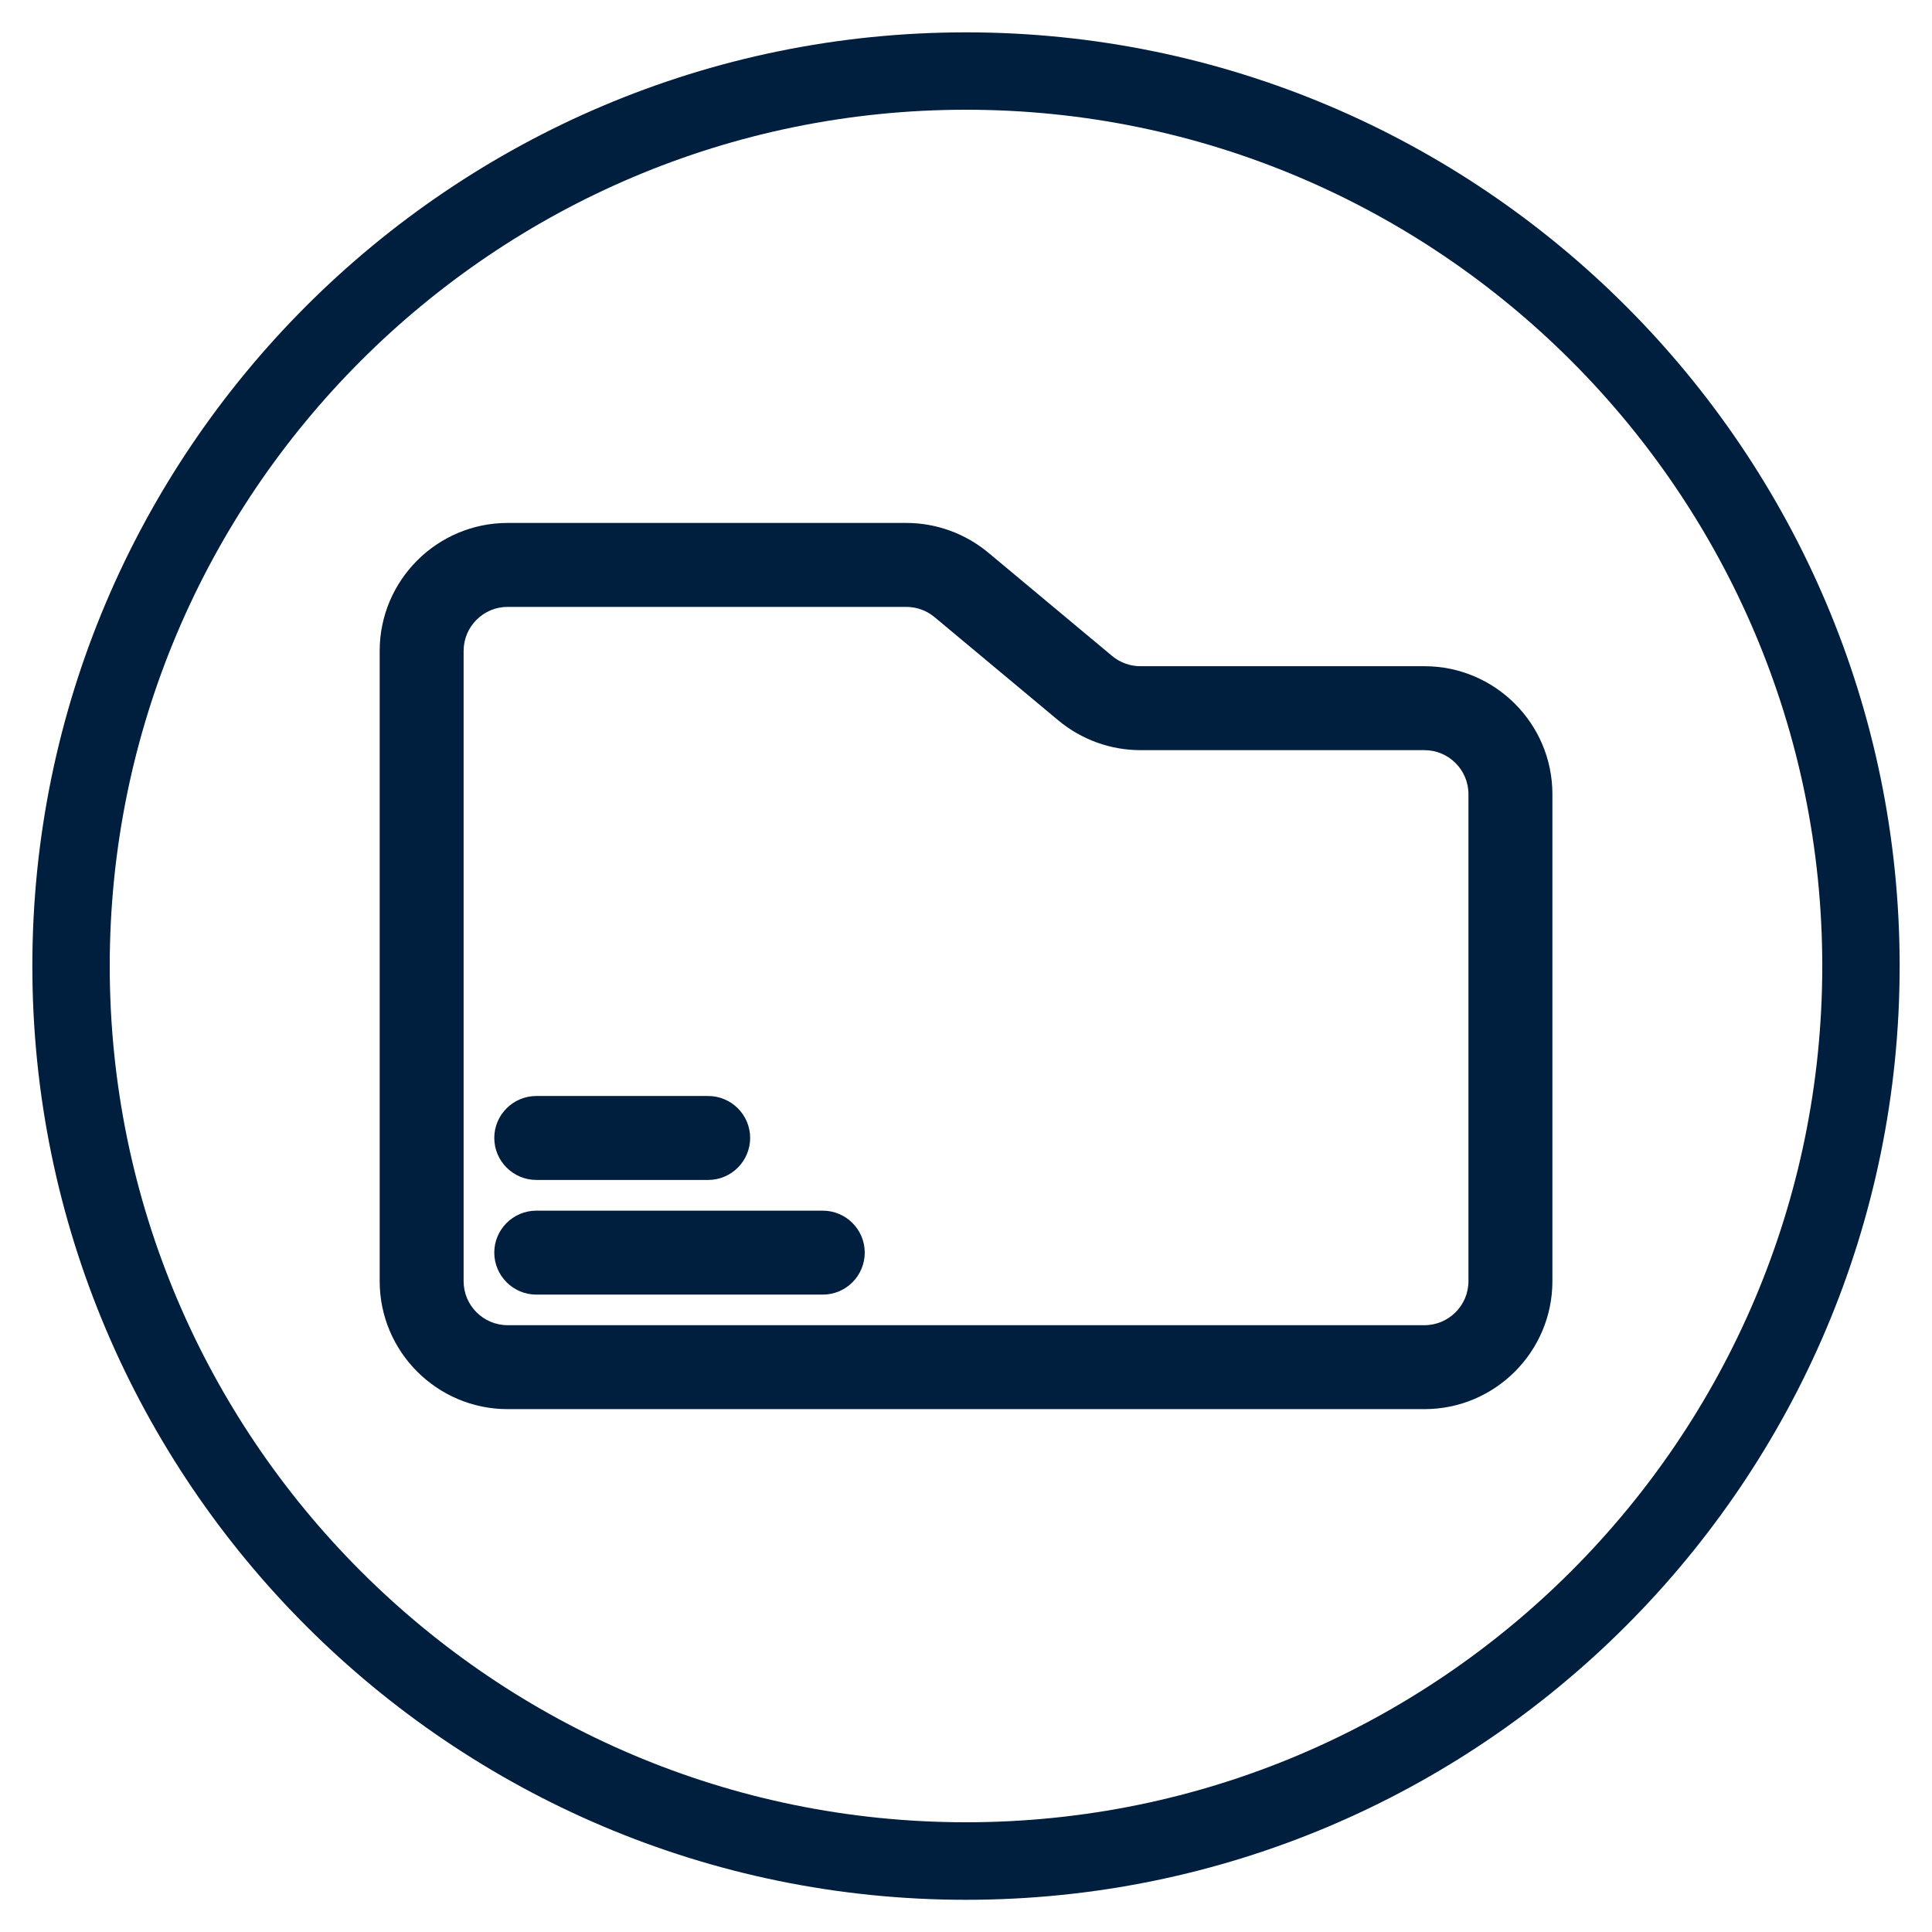
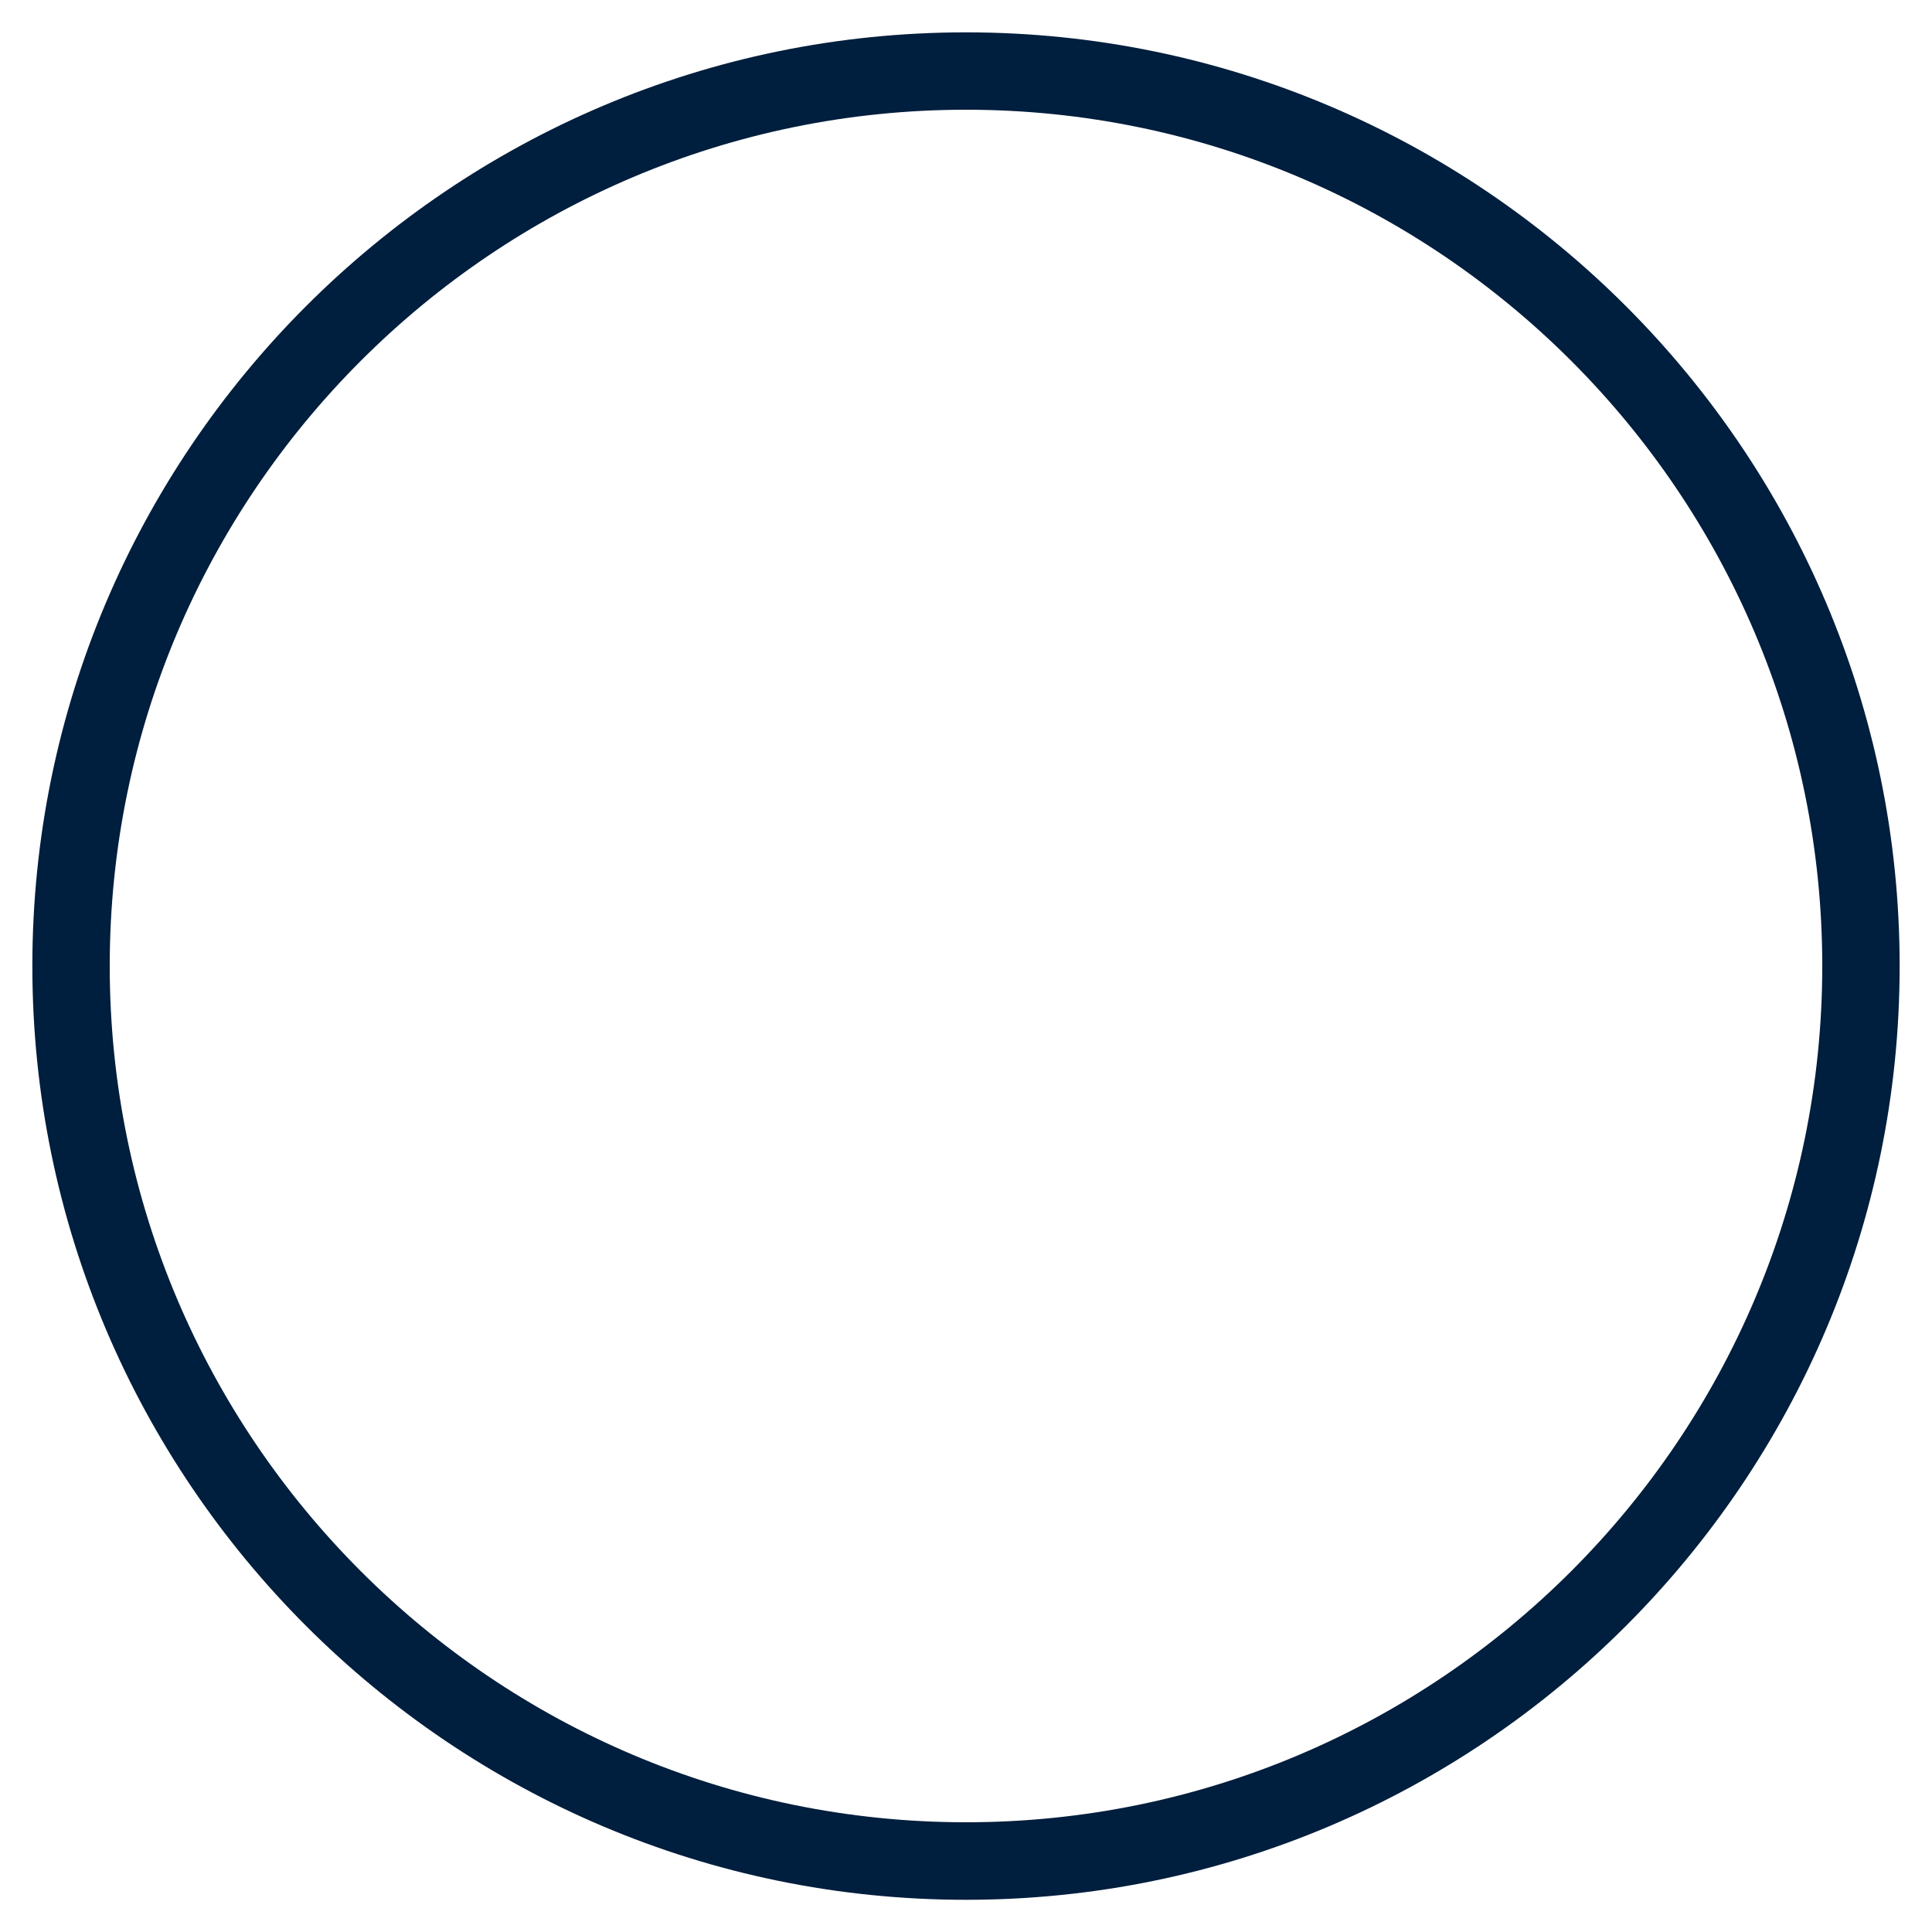
<svg xmlns="http://www.w3.org/2000/svg" id="_图层_1" data-name="图层 1" viewBox="0 0 262.16 262.18">
  <defs>
    <style>
      .cls-1 {
        fill: #001e3d;
      }
    </style>
  </defs>
-   <path class="cls-1" d="m131.08,4.39C61.22,4.39,4.39,61.22,4.39,131.08s56.83,126.71,126.69,126.71,126.69-56.84,126.69-126.71S200.94,4.39,131.08,4.39Zm0,242.88c-64.07,0-116.19-52.12-116.19-116.19S67.02,14.89,131.08,14.89s116.19,52.12,116.19,116.19-52.12,116.19-116.19,116.19Z" />
+   <path class="cls-1" d="m131.08,4.39C61.22,4.39,4.39,61.22,4.39,131.08s56.83,126.71,126.69,126.71,126.69-56.84,126.69-126.71S200.94,4.39,131.08,4.39m0,242.88c-64.07,0-116.19-52.12-116.19-116.19S67.02,14.89,131.08,14.89s116.19,52.12,116.19,116.19-52.12,116.19-116.19,116.19Z" />
  <g>
-     <path class="cls-1" d="m193.29,90.4h-38.55c-1.39,0-2.75-.49-3.82-1.38l-16.83-14.04c-3.12-2.59-7.06-4.02-11.11-4.02h-54.1c-9.57,0-17.36,7.79-17.36,17.36v85.53c0,9.57,7.79,17.36,17.36,17.36h124.41c9.57,0,17.36-7.79,17.36-17.36v-66.09c0-9.57-7.79-17.36-17.36-17.36Zm-130.38-2.08c0-3.29,2.68-5.97,5.97-5.97h54.1c1.39,0,2.75.49,3.82,1.38l16.83,14.04c3.12,2.59,7.06,4.02,11.11,4.02h38.55c3.29,0,5.97,2.68,5.97,5.97v66.09c0,3.29-2.68,5.97-5.97,5.97h-124.41c-3.29,0-5.97-2.68-5.97-5.97v-85.53Z" />
-     <path class="cls-1" d="m72.77,160.11h23.33c3.14,0,5.69-2.56,5.69-5.7s-2.56-5.69-5.69-5.69h-23.33c-3.14,0-5.7,2.56-5.7,5.69s2.56,5.7,5.7,5.7Z" />
-     <path class="cls-1" d="m72.77,175.67h38.88c3.14,0,5.69-2.56,5.69-5.7s-2.56-5.69-5.69-5.69h-38.88c-3.14,0-5.7,2.56-5.7,5.69s2.56,5.7,5.7,5.7Z" />
-   </g>
+     </g>
</svg>